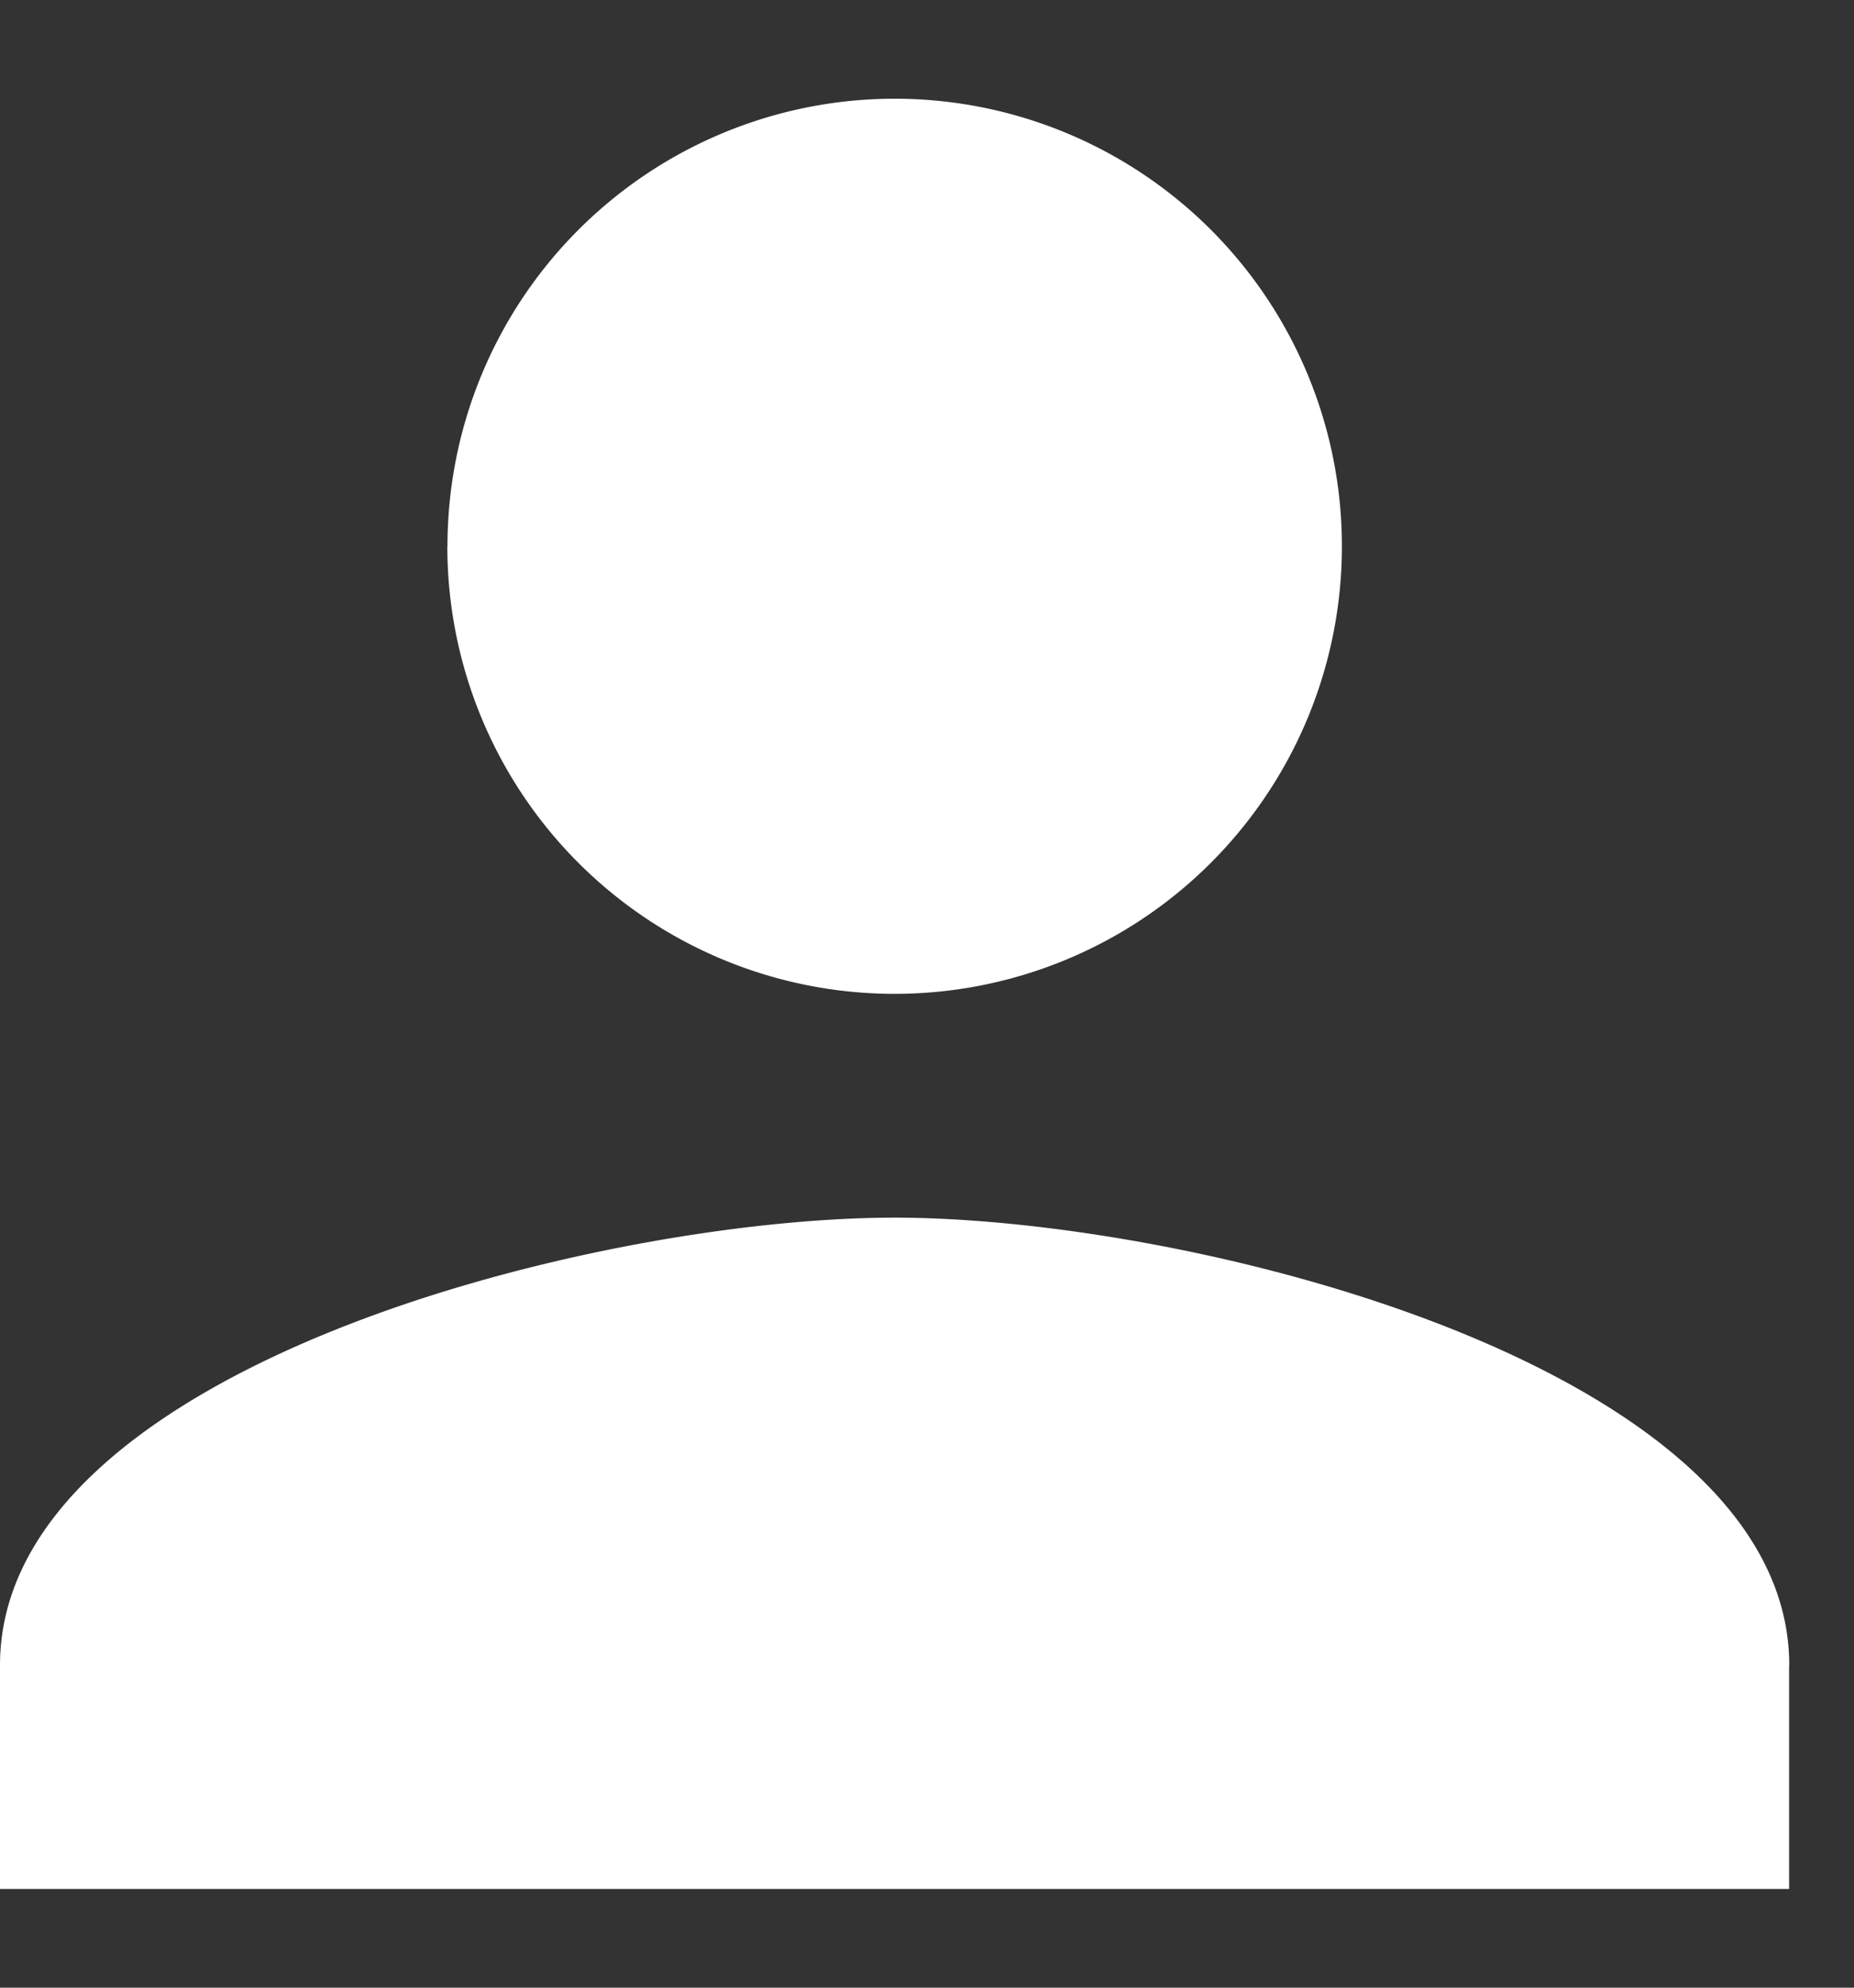
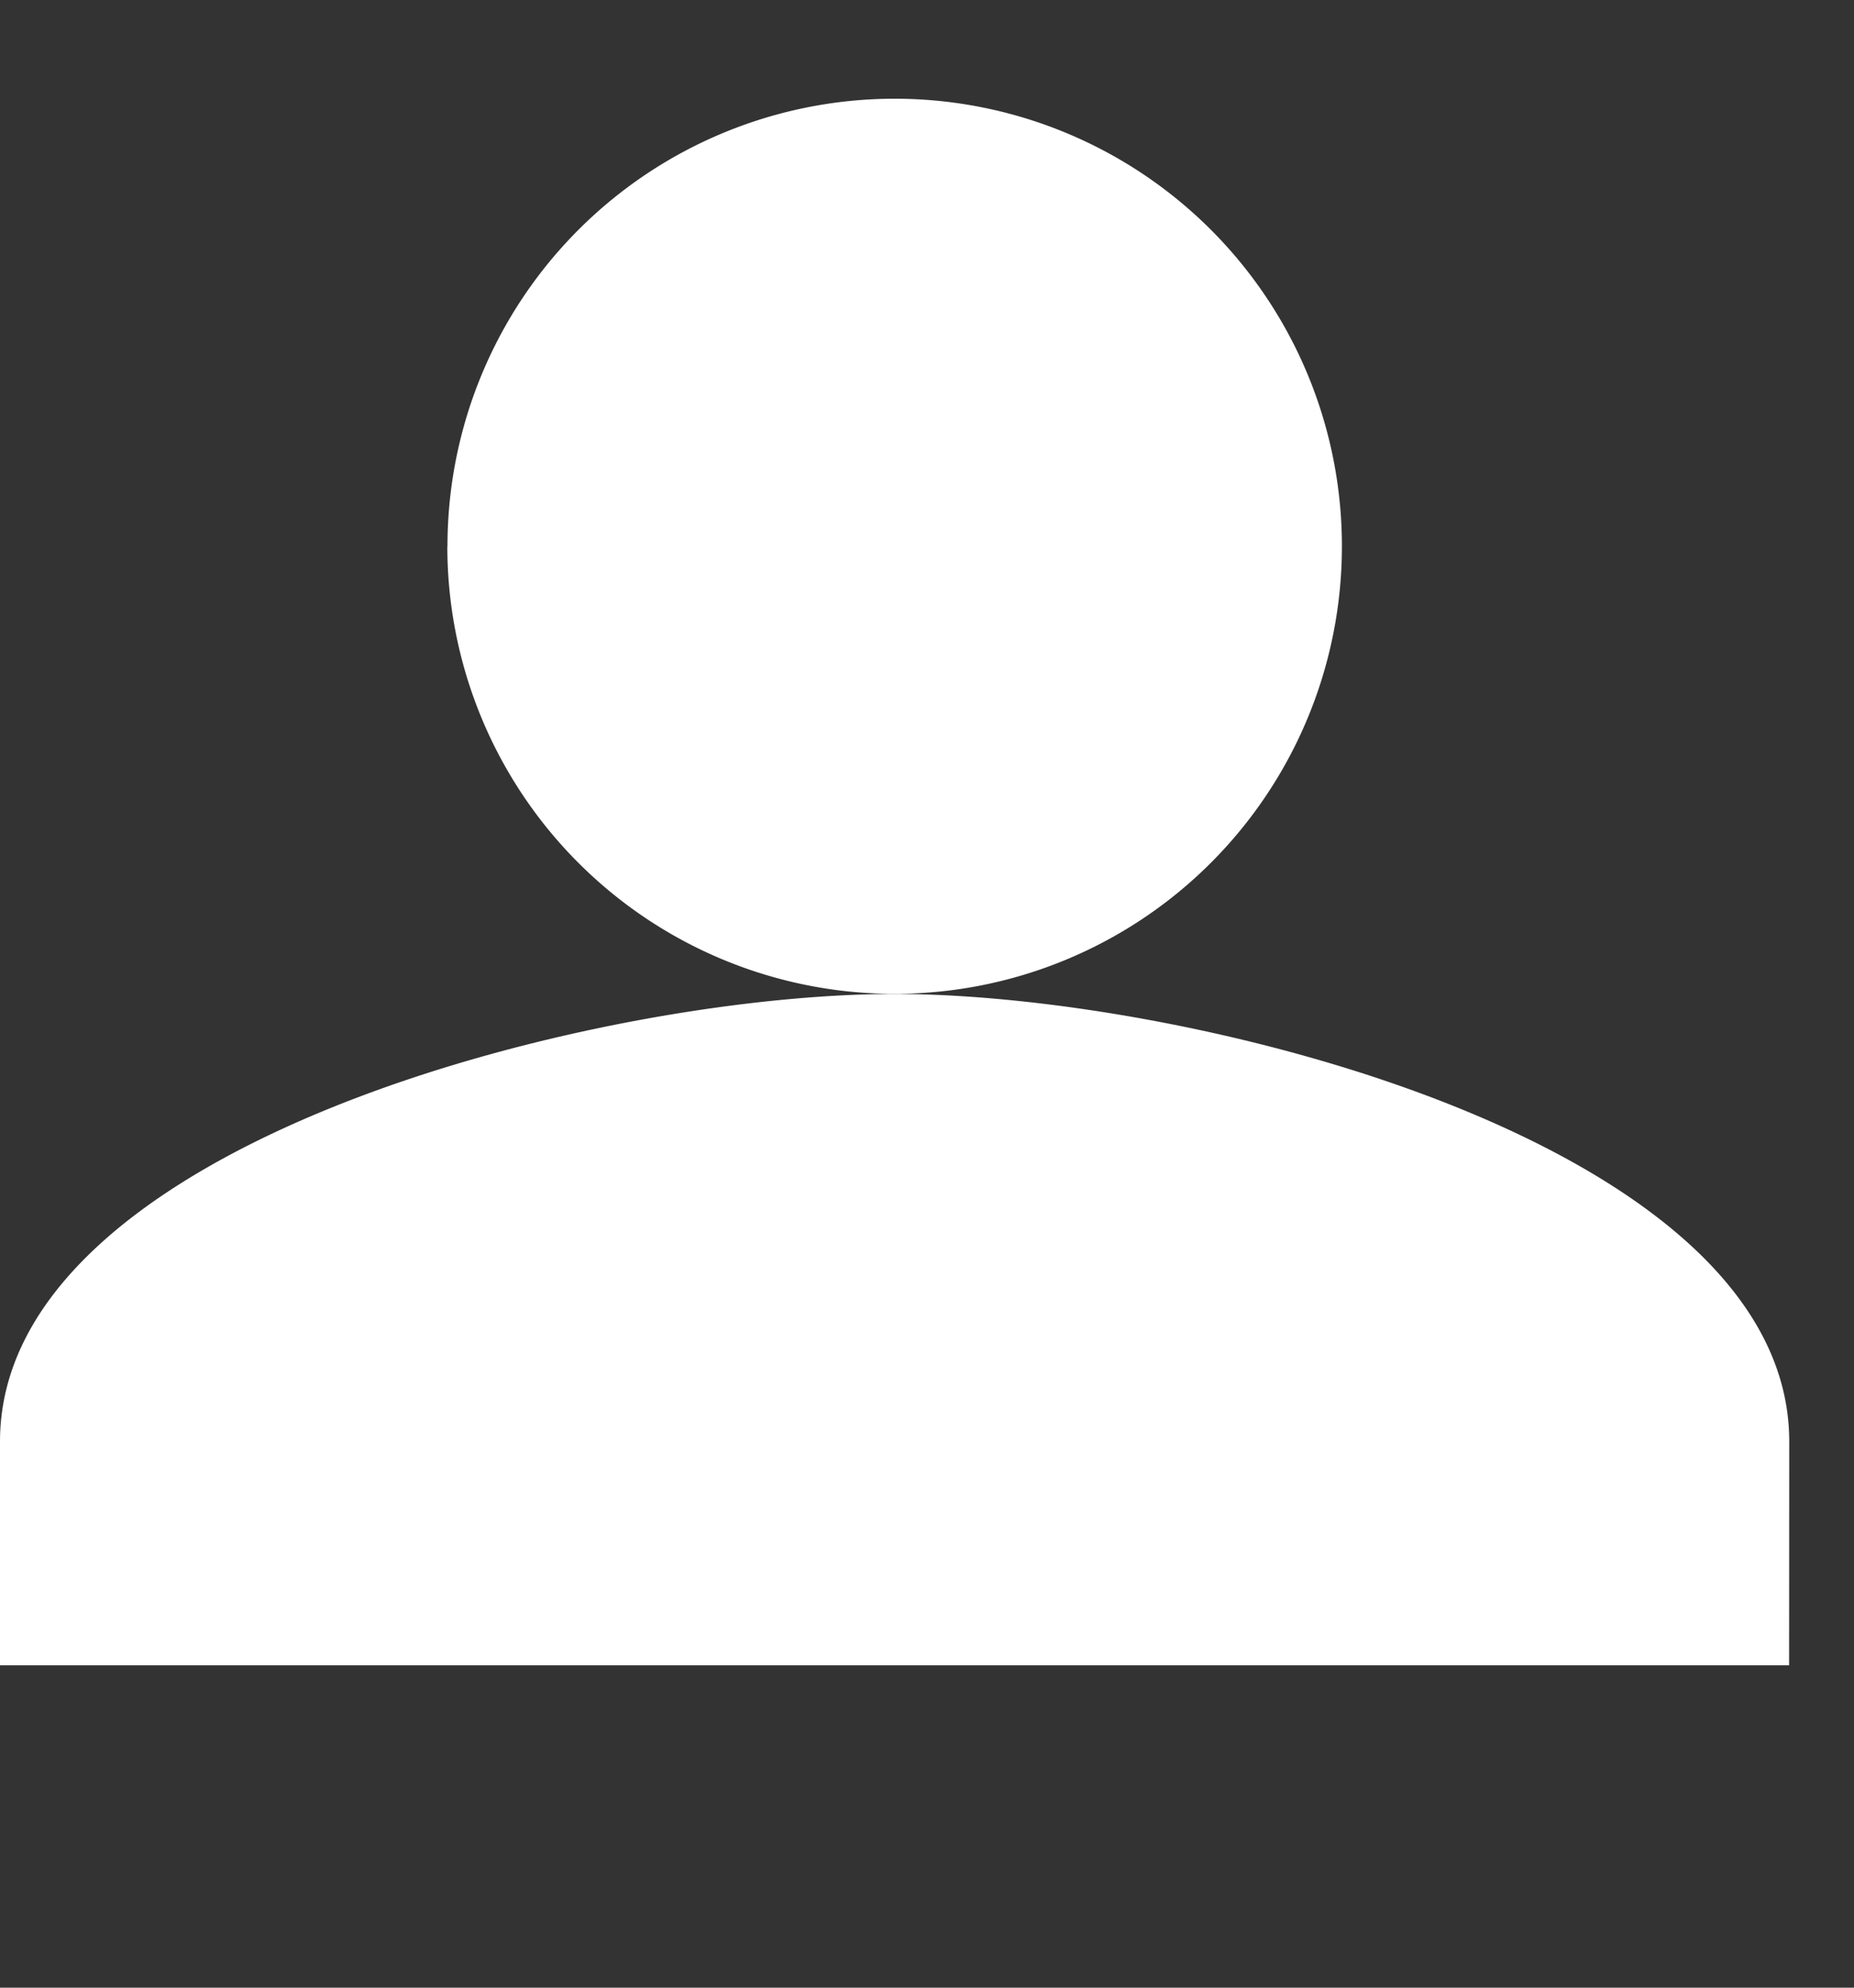
<svg xmlns="http://www.w3.org/2000/svg" width="14" height="15" viewBox="0 0 14 15">
  <rect x="0" y="0" width="14" height="15" fill="#333333" stroke="none" />
  <g>
    <g>
-       <path fill="#fff" d="M13.51 12.567v1.688H0v-1.688c0-2.247 4.5-3.378 6.755-3.378s6.756 1.131 6.756 3.378zM3.379 4.122A3.377 3.377 0 0 1 6.755.745a3.377 3.377 0 0 1 3.378 3.377A3.377 3.377 0 0 1 6.755 7.5a3.377 3.377 0 0 1-3.377-3.378z" />
+       <path fill="#fff" d="M13.51 12.567H0v-1.688c0-2.247 4.5-3.378 6.755-3.378s6.756 1.131 6.756 3.378zM3.379 4.122A3.377 3.377 0 0 1 6.755.745a3.377 3.377 0 0 1 3.378 3.377A3.377 3.377 0 0 1 6.755 7.5a3.377 3.377 0 0 1-3.377-3.378z" />
    </g>
  </g>
</svg>